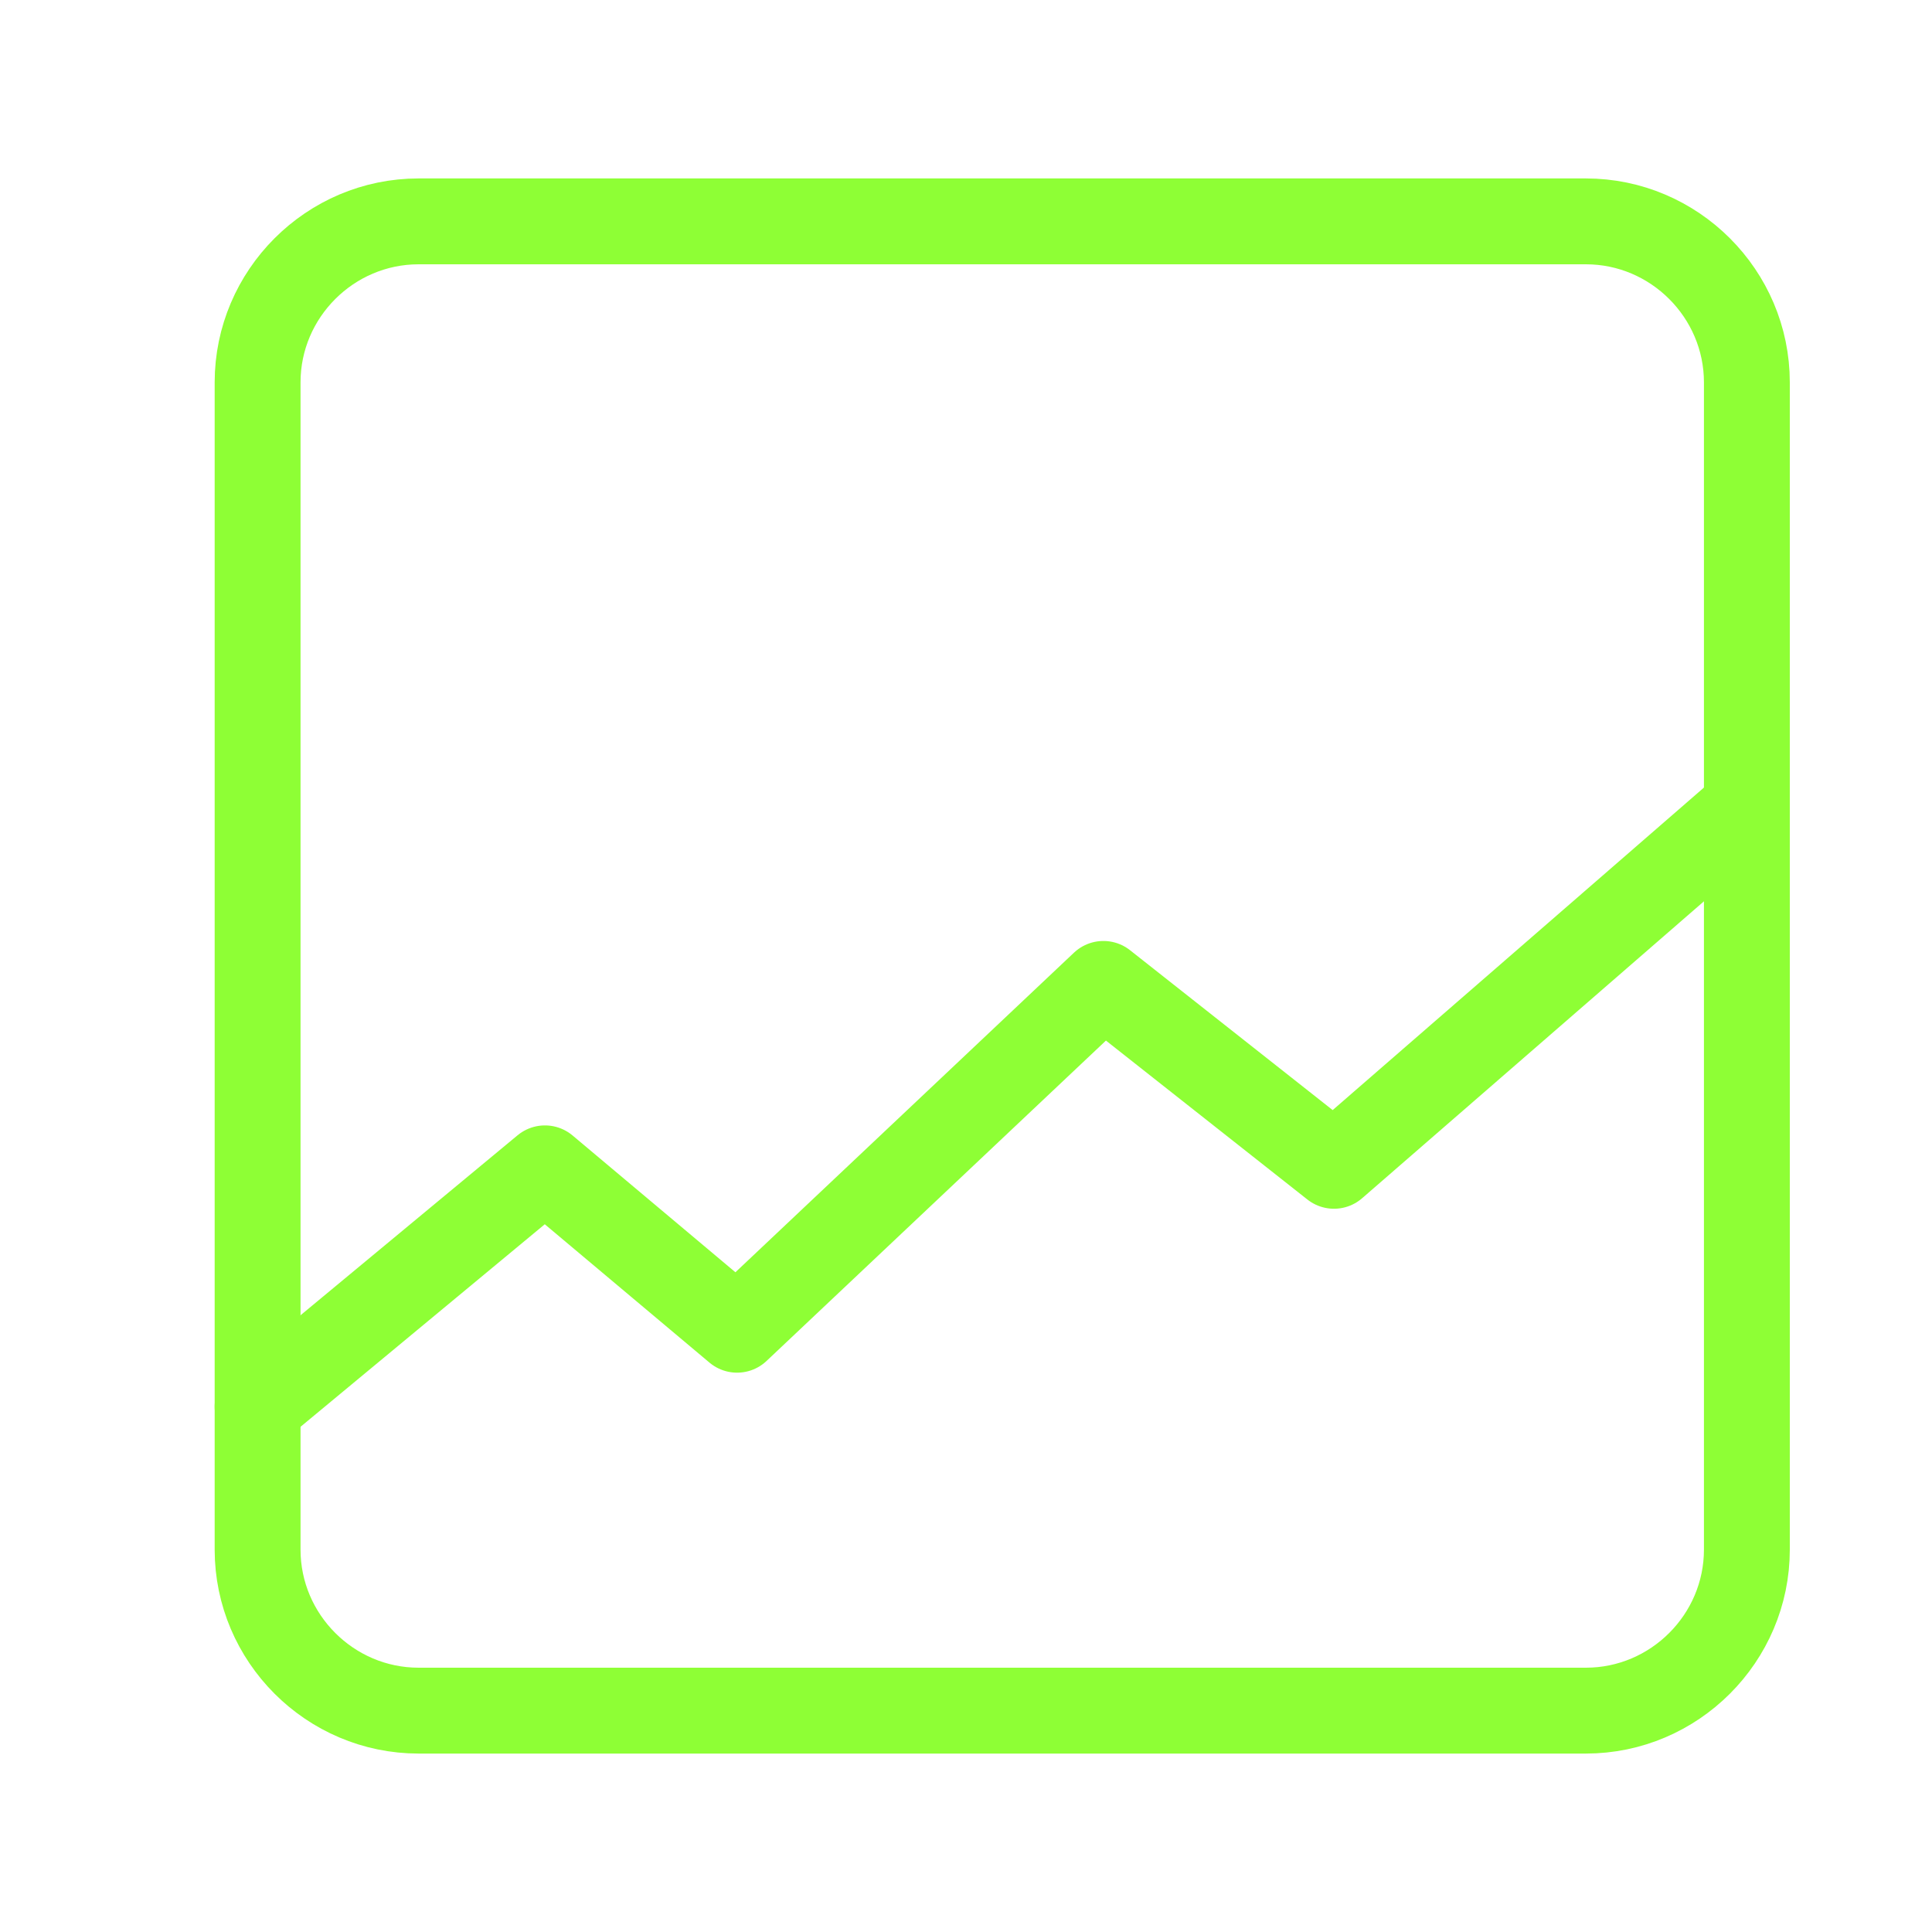
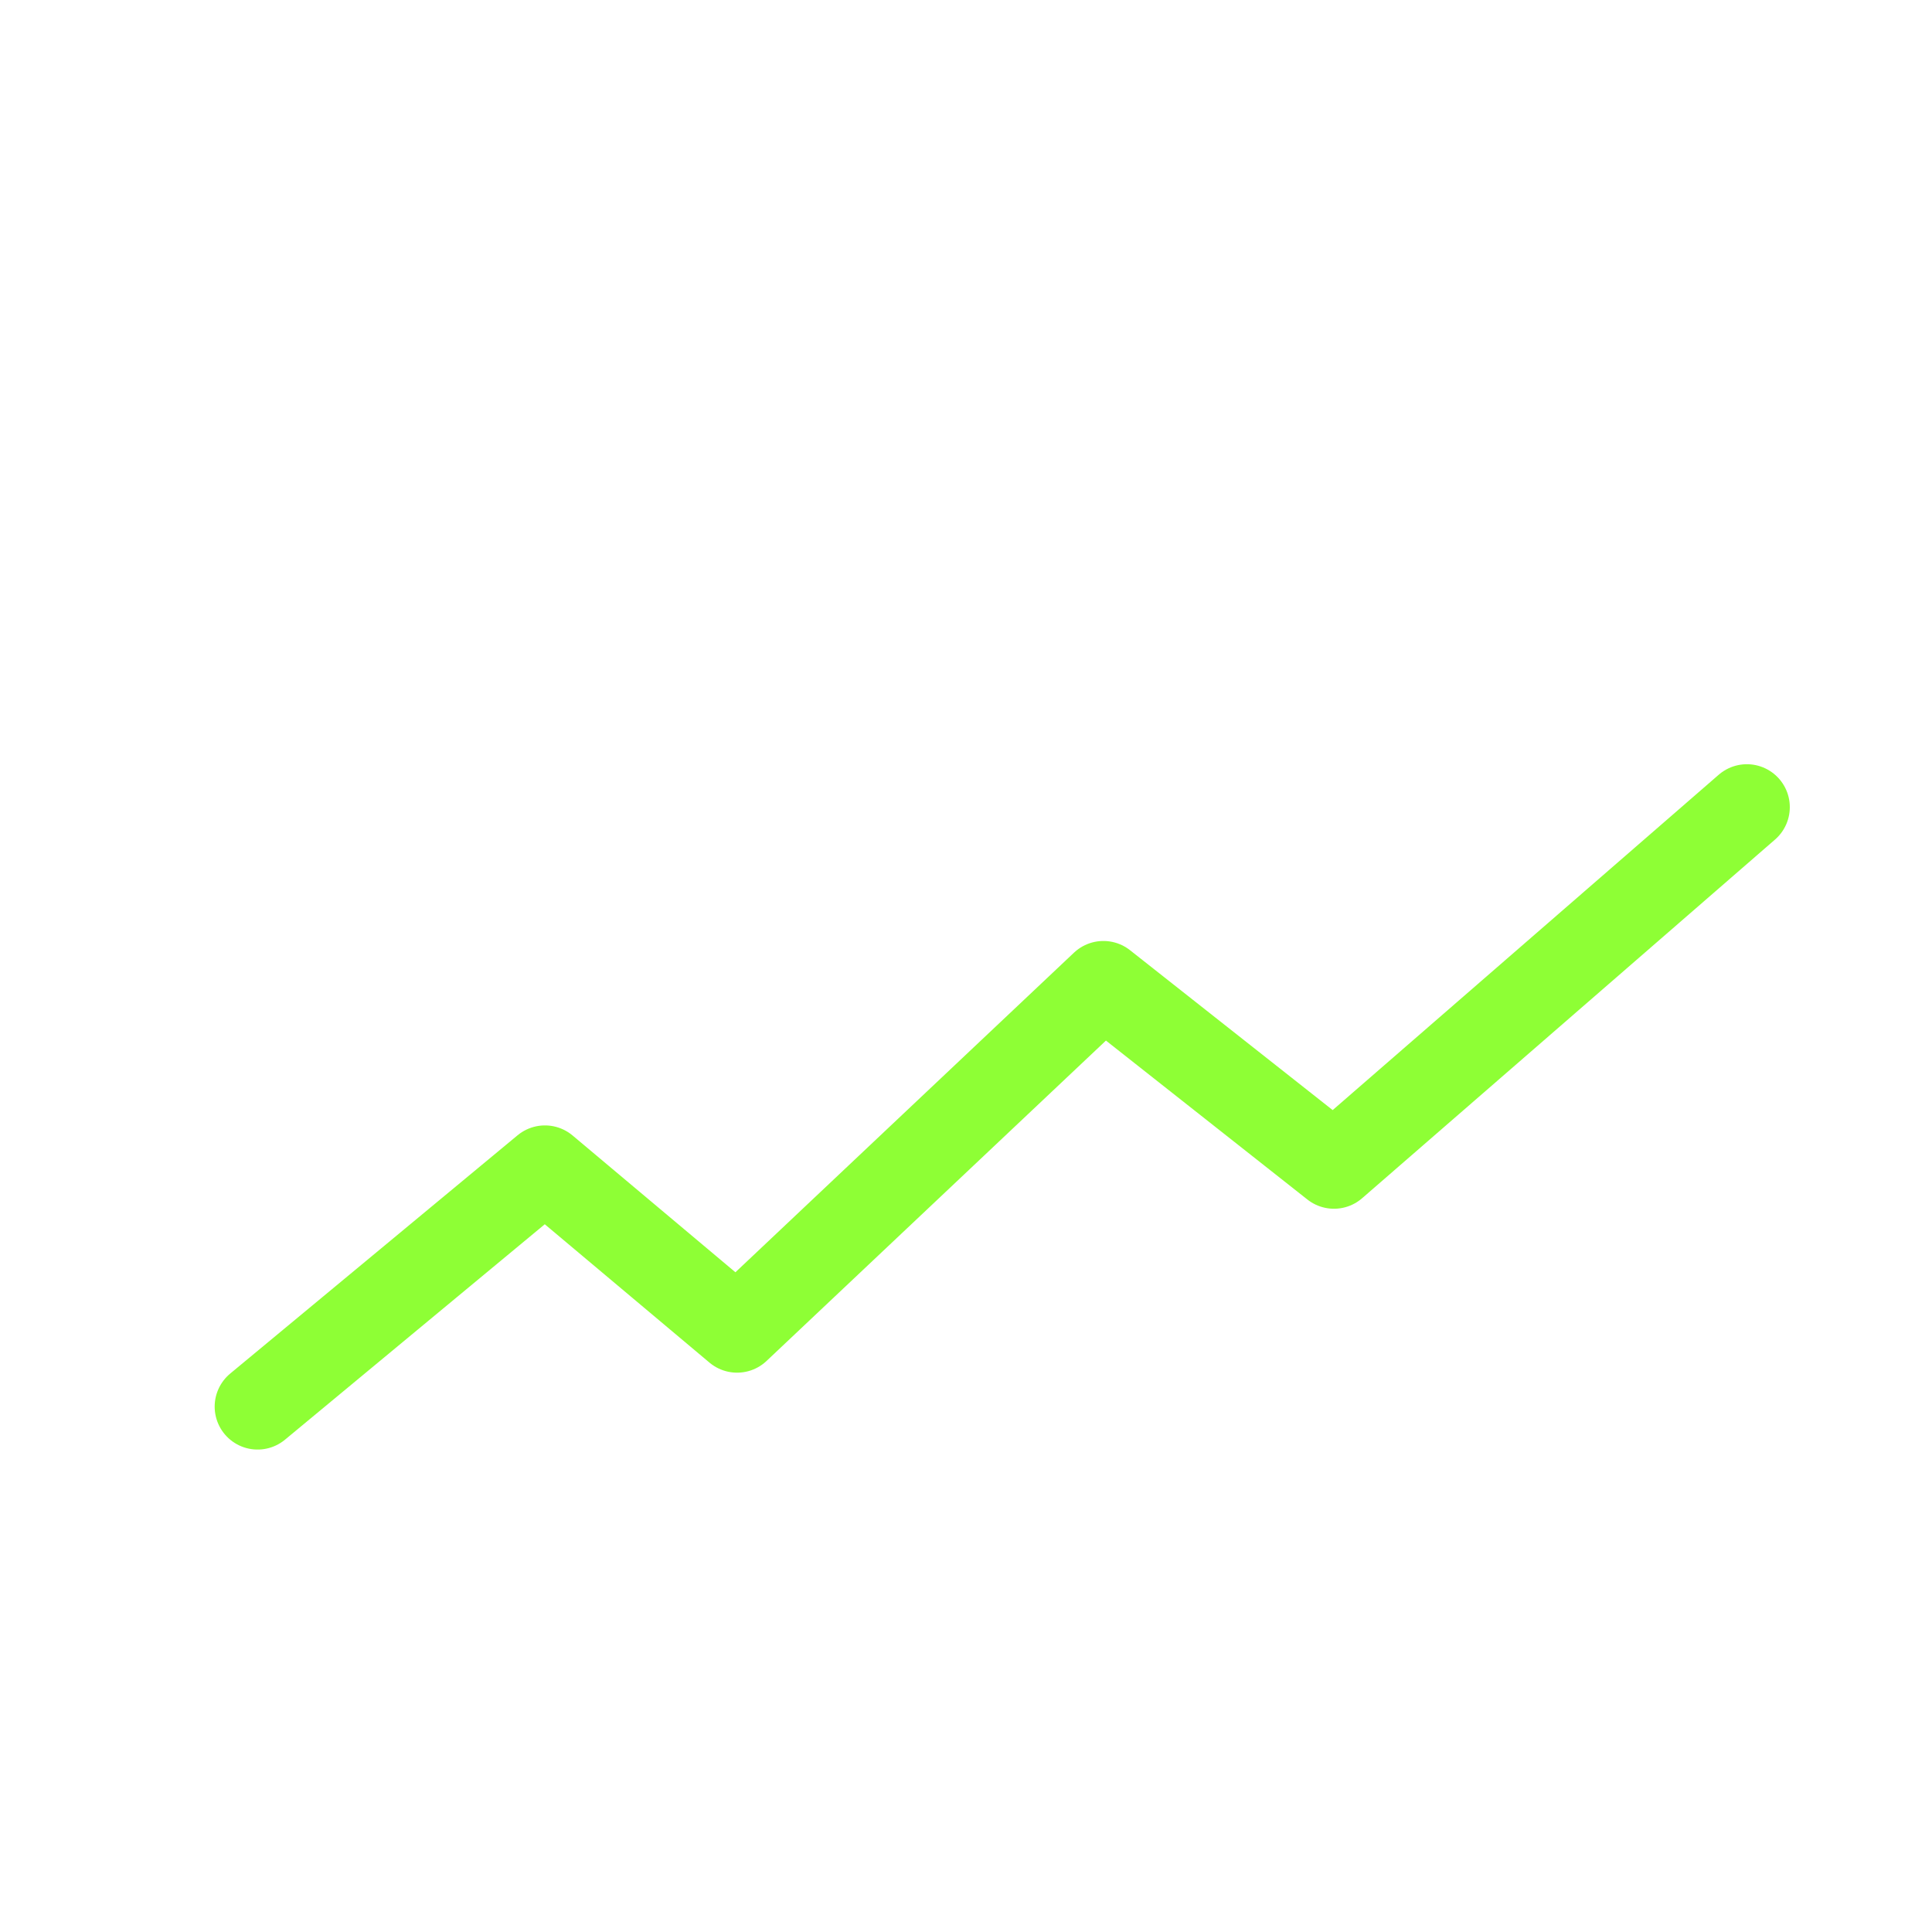
<svg xmlns="http://www.w3.org/2000/svg" width="45" height="45" viewBox="0 0 45 45" fill="none">
  <path d="M6 32.763L12.693 27.213L17.168 30.972L25.701 22.917L31.071 27.154L40.688 18.8" stroke="#8EFF35" stroke-width="2" stroke-linecap="round" stroke-linejoin="round" />
-   <path d="M36.938 39.844H9.75C7.688 39.844 6 38.156 6 36.094V8.906C6 6.844 7.688 5.156 9.75 5.156H36.938C39 5.156 40.688 6.844 40.688 8.906V36.094C40.688 38.156 39 39.844 36.938 39.844Z" stroke="#8EFF35" stroke-width="2" stroke-linecap="round" stroke-linejoin="round" />
</svg>